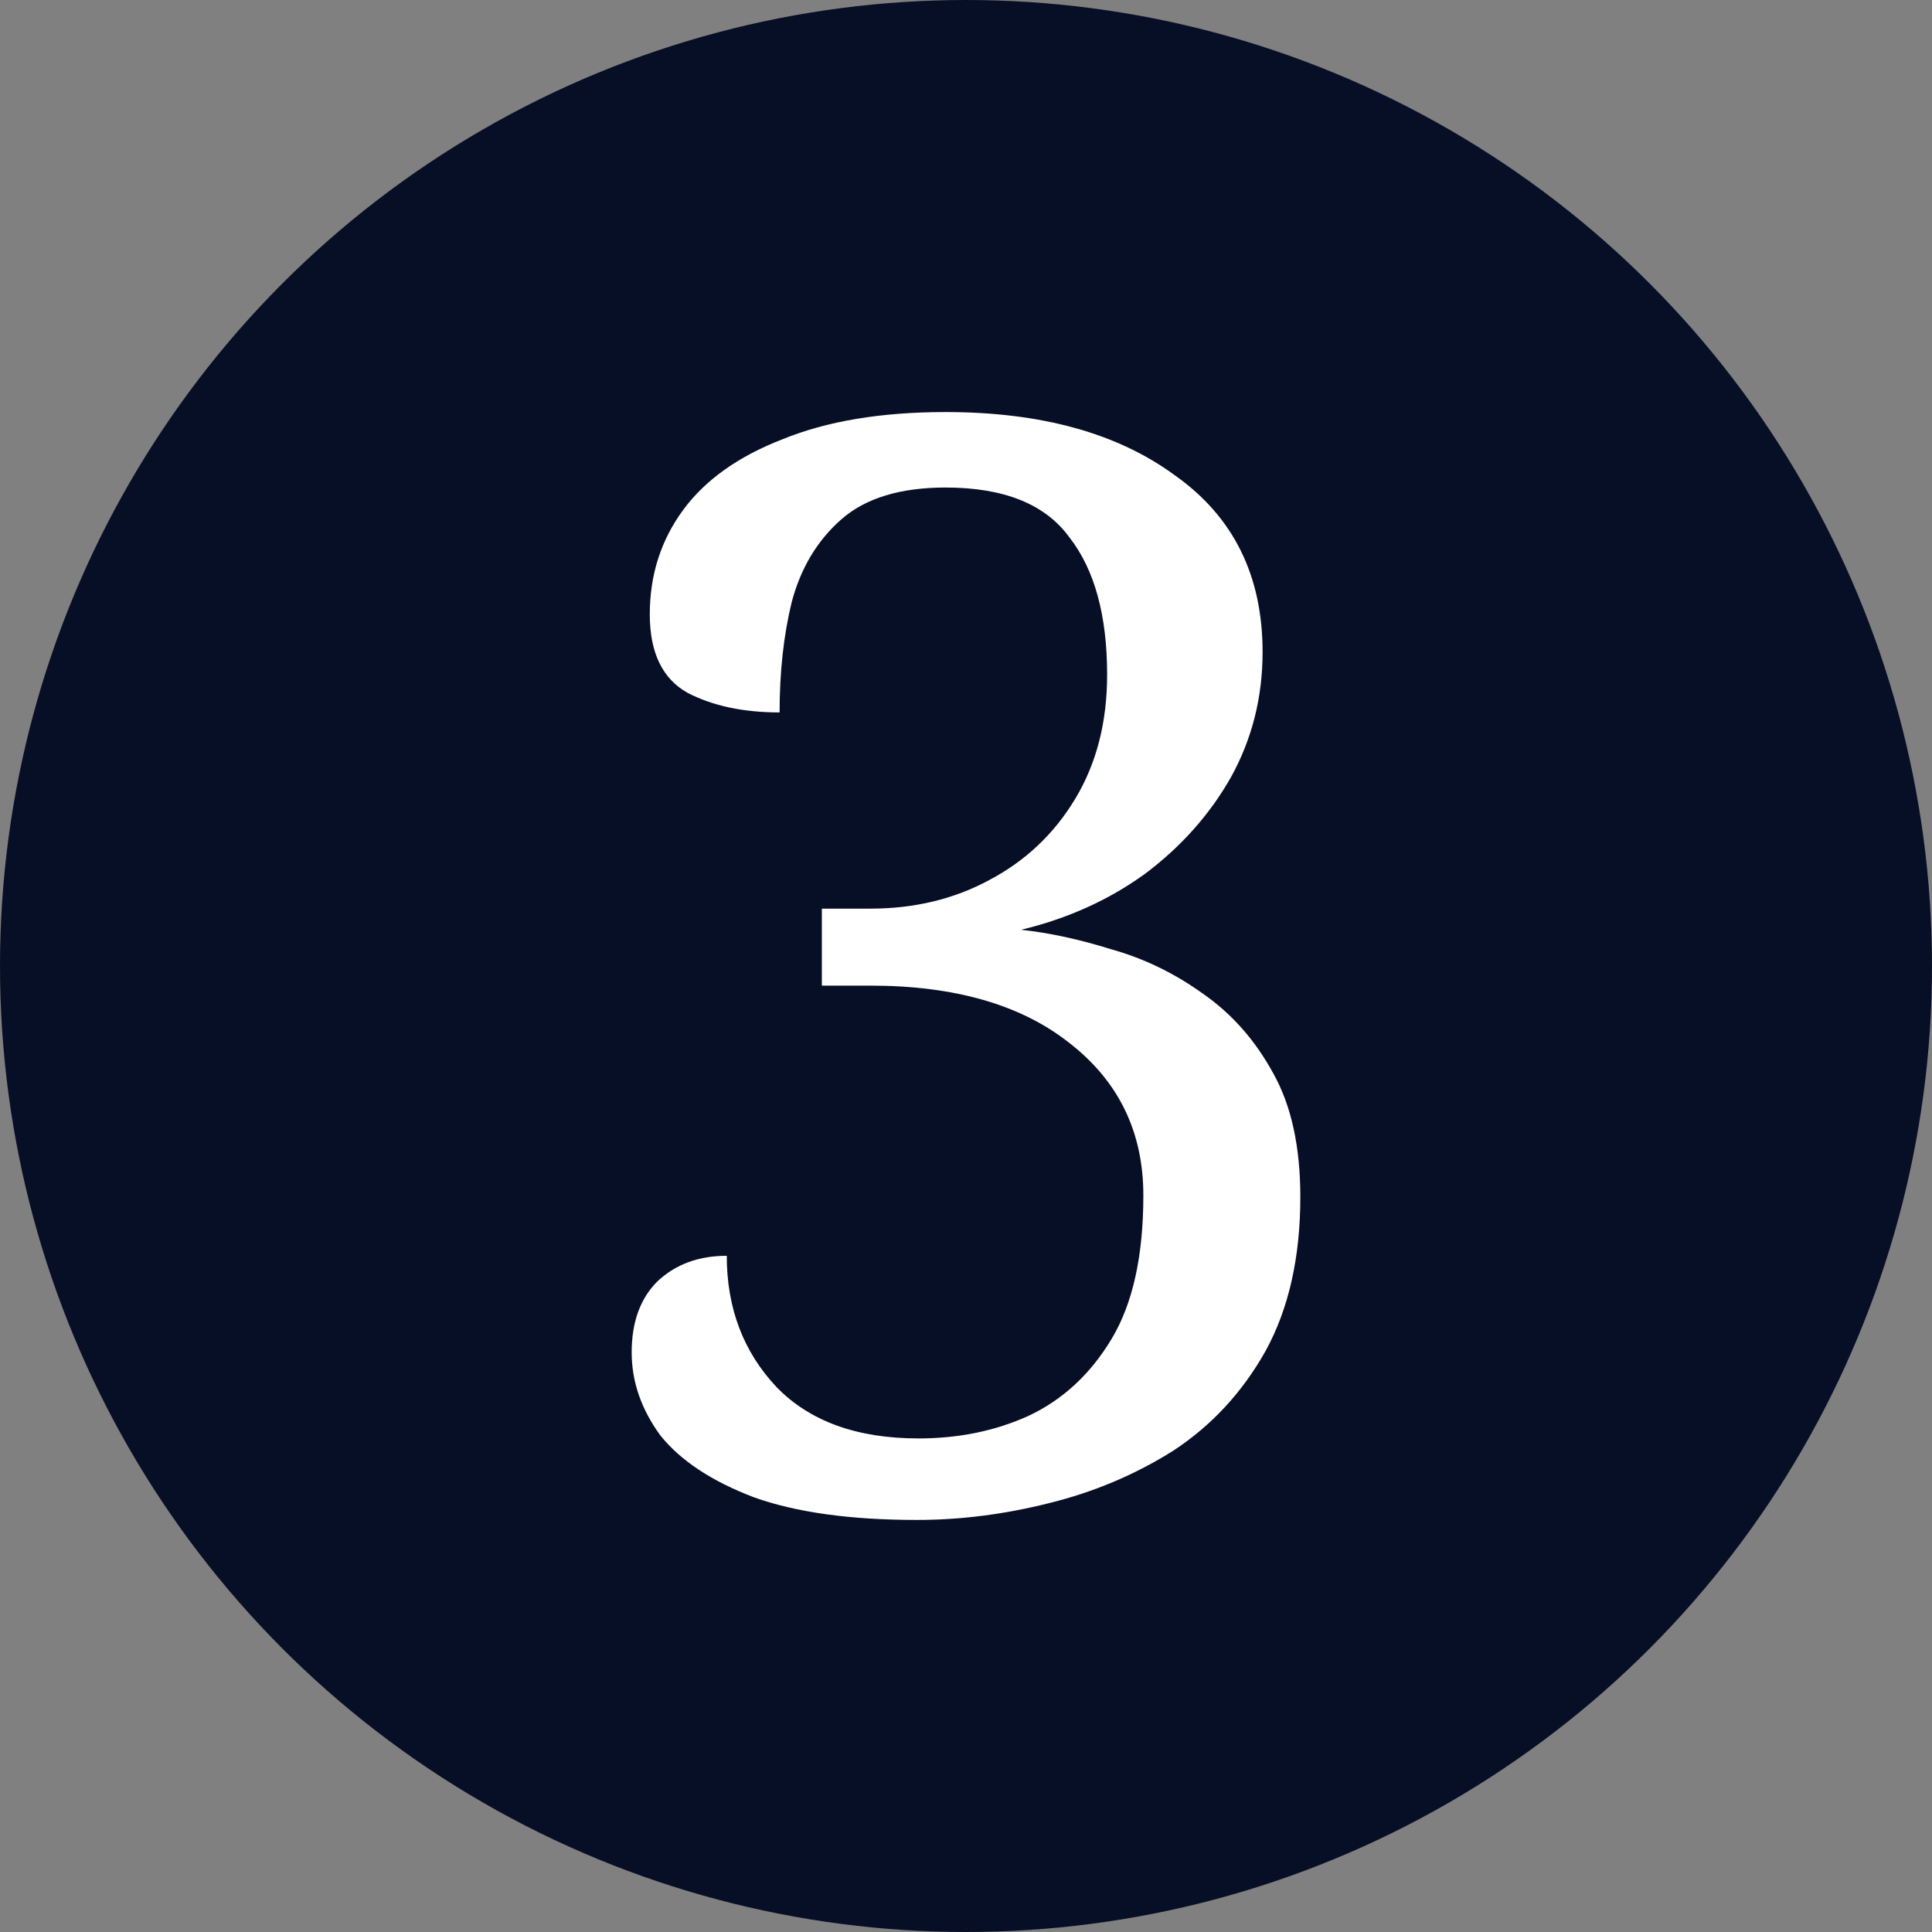
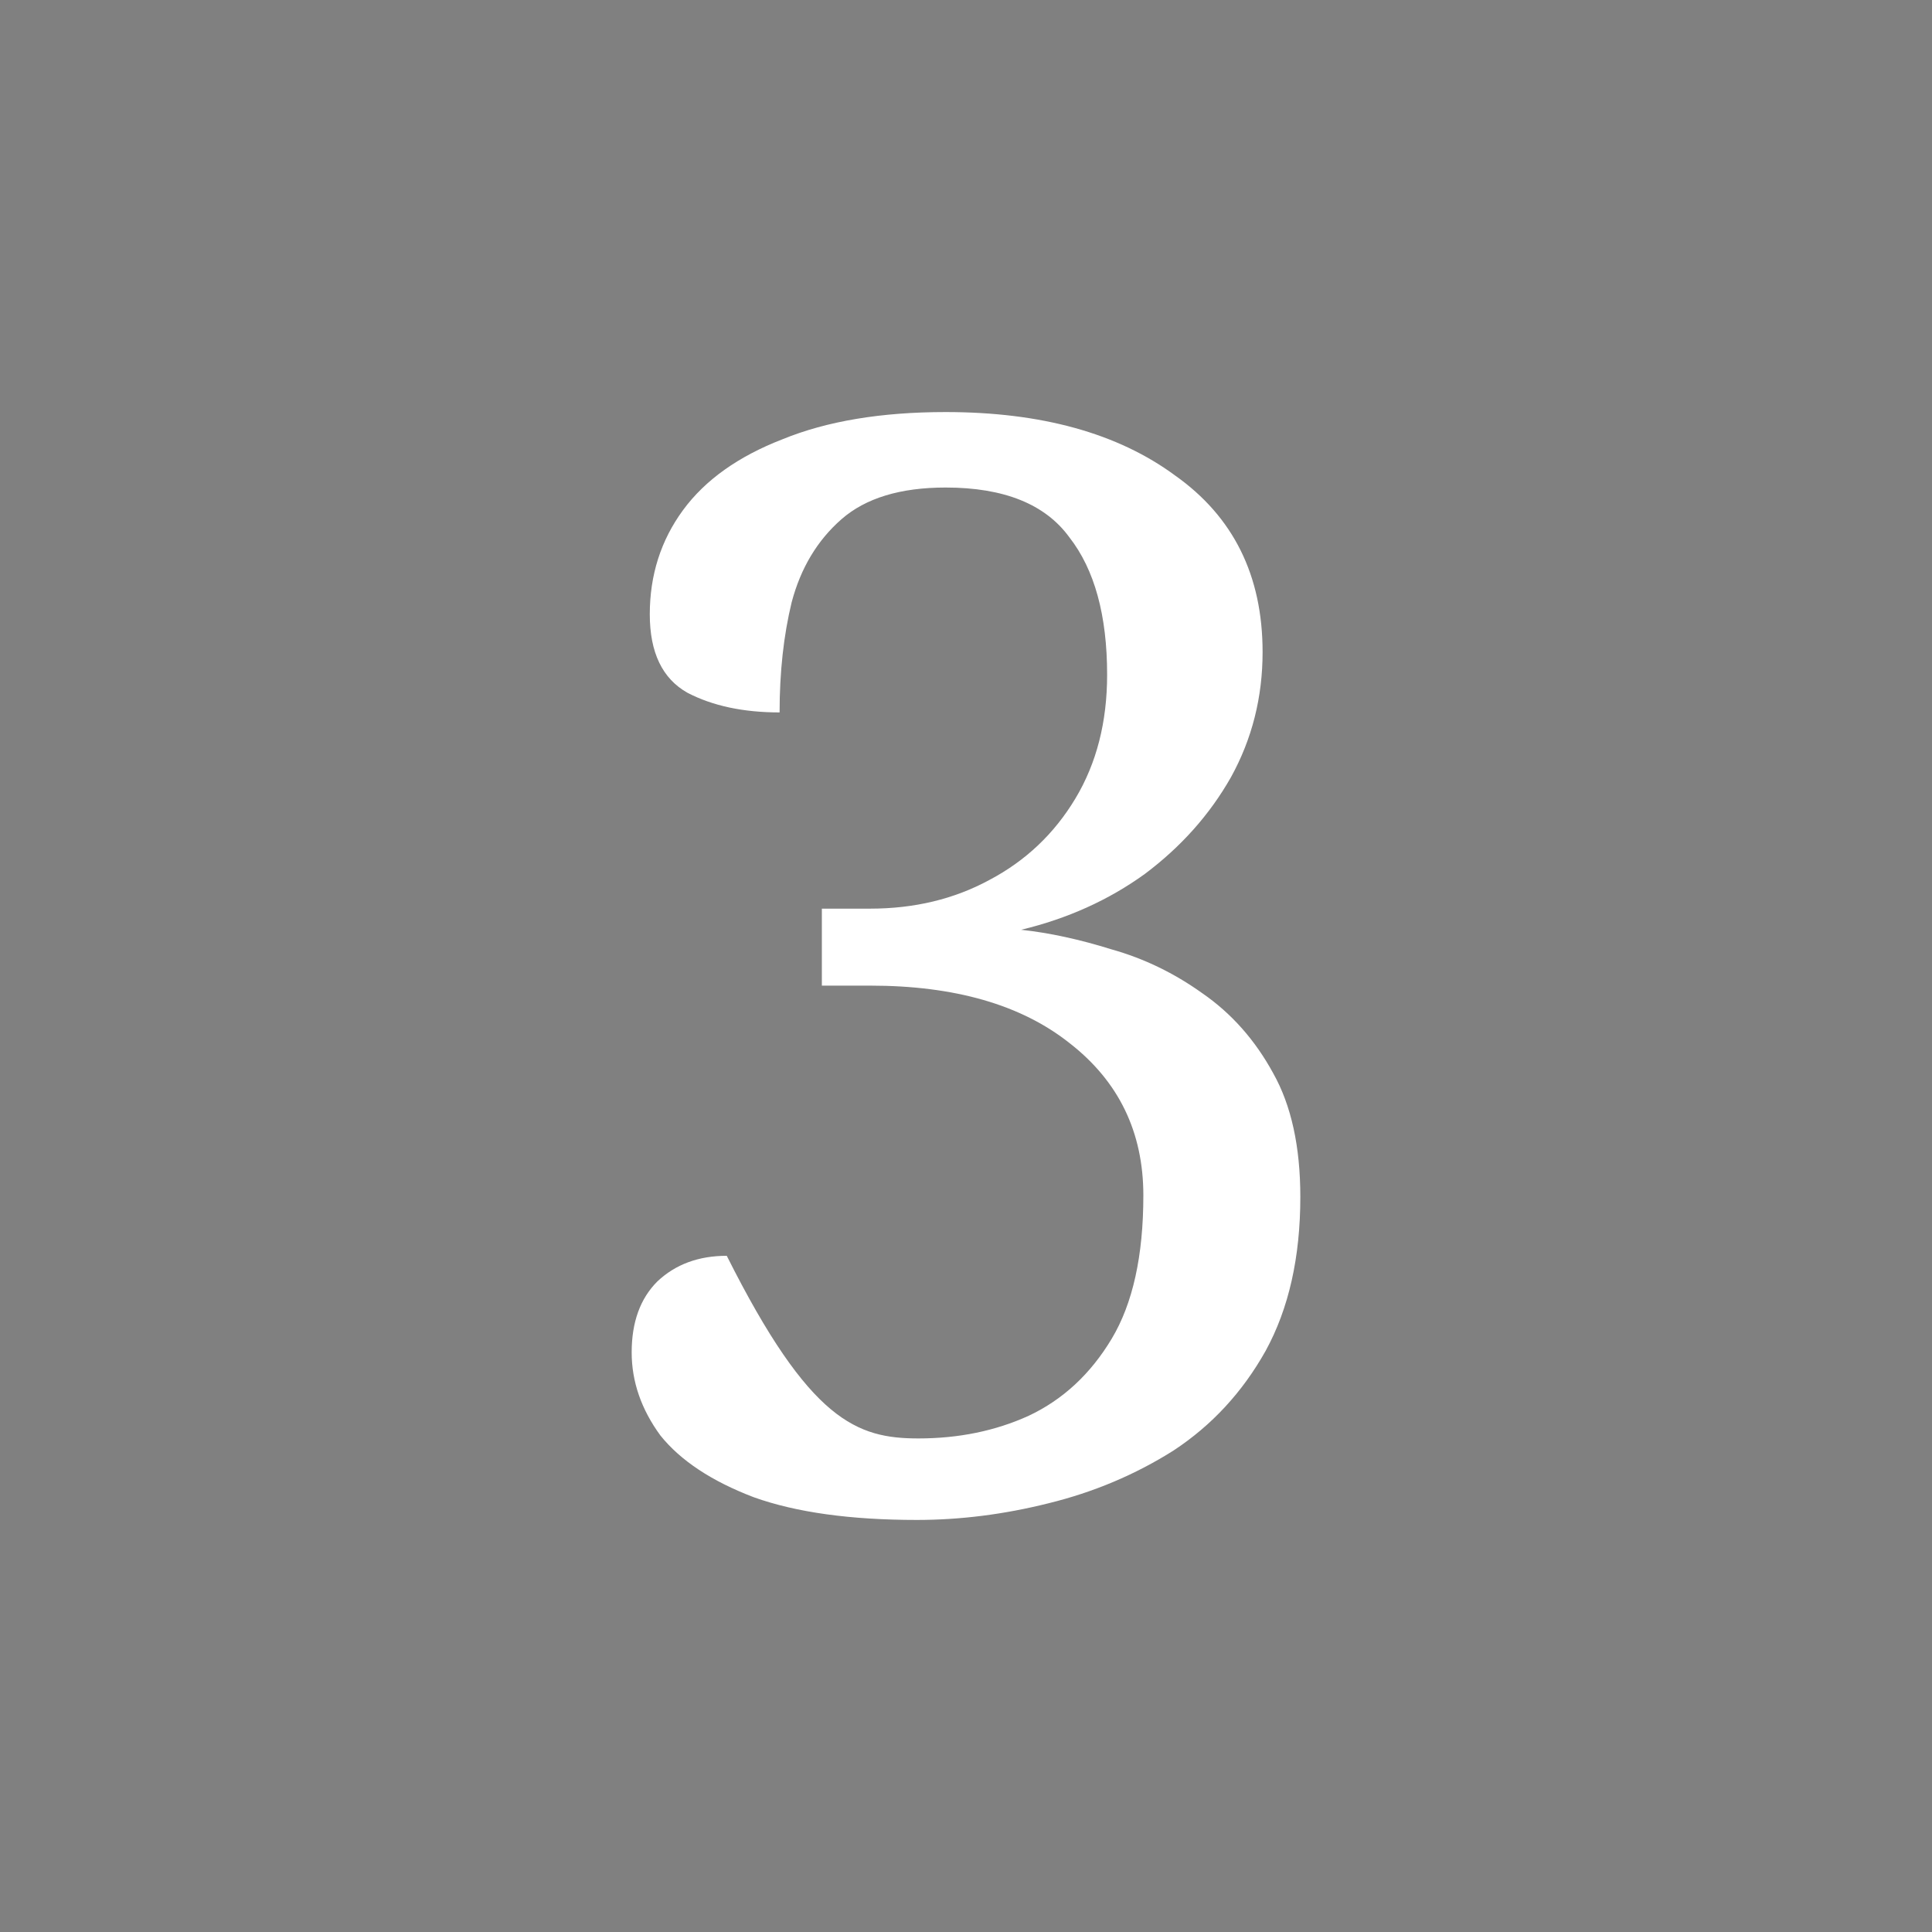
<svg xmlns="http://www.w3.org/2000/svg" width="64" height="64" viewBox="0 0 64 64" fill="none">
  <rect x="0" y="0" width="64" height="64" fill="#808080" stroke="none" />
-   <circle cx="32" cy="32" r="32" fill="#070F26" />
-   <path d="M30.375 50.35C28.175 50.35 26.375 50.1 24.975 49.6C23.575 49.067 22.542 48.383 21.875 47.55C21.242 46.683 20.925 45.767 20.925 44.8C20.925 43.8 21.208 43.017 21.775 42.45C22.375 41.883 23.142 41.6 24.075 41.6C24.075 43.333 24.625 44.783 25.725 45.95C26.825 47.083 28.392 47.65 30.425 47.65C31.758 47.65 32.975 47.4 34.075 46.9C35.208 46.367 36.125 45.517 36.825 44.35C37.525 43.183 37.875 41.6 37.875 39.6C37.875 37.5 37.058 35.817 35.425 34.55C33.825 33.283 31.625 32.65 28.825 32.65H27.225V30.1H28.825C30.292 30.1 31.608 29.783 32.775 29.15C33.975 28.517 34.925 27.617 35.625 26.45C36.325 25.283 36.675 23.917 36.675 22.35C36.675 20.383 36.258 18.867 35.425 17.8C34.625 16.7 33.258 16.15 31.325 16.15C29.825 16.15 28.675 16.5 27.875 17.2C27.075 17.9 26.525 18.817 26.225 19.95C25.958 21.05 25.825 22.267 25.825 23.6C24.625 23.6 23.608 23.383 22.775 22.95C21.942 22.483 21.525 21.617 21.525 20.35C21.525 19.05 21.892 17.9 22.625 16.9C23.358 15.9 24.458 15.117 25.925 14.55C27.392 13.95 29.192 13.65 31.325 13.65C34.492 13.65 37.025 14.35 38.925 15.75C40.858 17.117 41.825 19.067 41.825 21.6C41.825 23.1 41.475 24.483 40.775 25.75C40.075 26.983 39.125 28.05 37.925 28.95C36.725 29.817 35.358 30.433 33.825 30.8C34.758 30.9 35.758 31.117 36.825 31.45C37.892 31.75 38.892 32.233 39.825 32.9C40.792 33.567 41.575 34.45 42.175 35.55C42.775 36.617 43.075 37.983 43.075 39.65C43.075 41.65 42.692 43.35 41.925 44.75C41.158 46.117 40.142 47.217 38.875 48.05C37.608 48.85 36.225 49.433 34.725 49.8C33.258 50.167 31.808 50.35 30.375 50.35Z" fill="white" />
+   <path d="M30.375 50.35C28.175 50.35 26.375 50.1 24.975 49.6C23.575 49.067 22.542 48.383 21.875 47.55C21.242 46.683 20.925 45.767 20.925 44.8C20.925 43.8 21.208 43.017 21.775 42.45C22.375 41.883 23.142 41.6 24.075 41.6C26.825 47.083 28.392 47.65 30.425 47.65C31.758 47.65 32.975 47.4 34.075 46.9C35.208 46.367 36.125 45.517 36.825 44.35C37.525 43.183 37.875 41.6 37.875 39.6C37.875 37.5 37.058 35.817 35.425 34.55C33.825 33.283 31.625 32.65 28.825 32.65H27.225V30.1H28.825C30.292 30.1 31.608 29.783 32.775 29.15C33.975 28.517 34.925 27.617 35.625 26.45C36.325 25.283 36.675 23.917 36.675 22.35C36.675 20.383 36.258 18.867 35.425 17.8C34.625 16.7 33.258 16.15 31.325 16.15C29.825 16.15 28.675 16.5 27.875 17.2C27.075 17.9 26.525 18.817 26.225 19.95C25.958 21.05 25.825 22.267 25.825 23.6C24.625 23.6 23.608 23.383 22.775 22.95C21.942 22.483 21.525 21.617 21.525 20.35C21.525 19.05 21.892 17.9 22.625 16.9C23.358 15.9 24.458 15.117 25.925 14.55C27.392 13.95 29.192 13.65 31.325 13.65C34.492 13.65 37.025 14.35 38.925 15.75C40.858 17.117 41.825 19.067 41.825 21.6C41.825 23.1 41.475 24.483 40.775 25.75C40.075 26.983 39.125 28.05 37.925 28.95C36.725 29.817 35.358 30.433 33.825 30.8C34.758 30.9 35.758 31.117 36.825 31.45C37.892 31.75 38.892 32.233 39.825 32.9C40.792 33.567 41.575 34.45 42.175 35.55C42.775 36.617 43.075 37.983 43.075 39.65C43.075 41.65 42.692 43.35 41.925 44.75C41.158 46.117 40.142 47.217 38.875 48.05C37.608 48.85 36.225 49.433 34.725 49.8C33.258 50.167 31.808 50.35 30.375 50.35Z" fill="white" />
</svg>